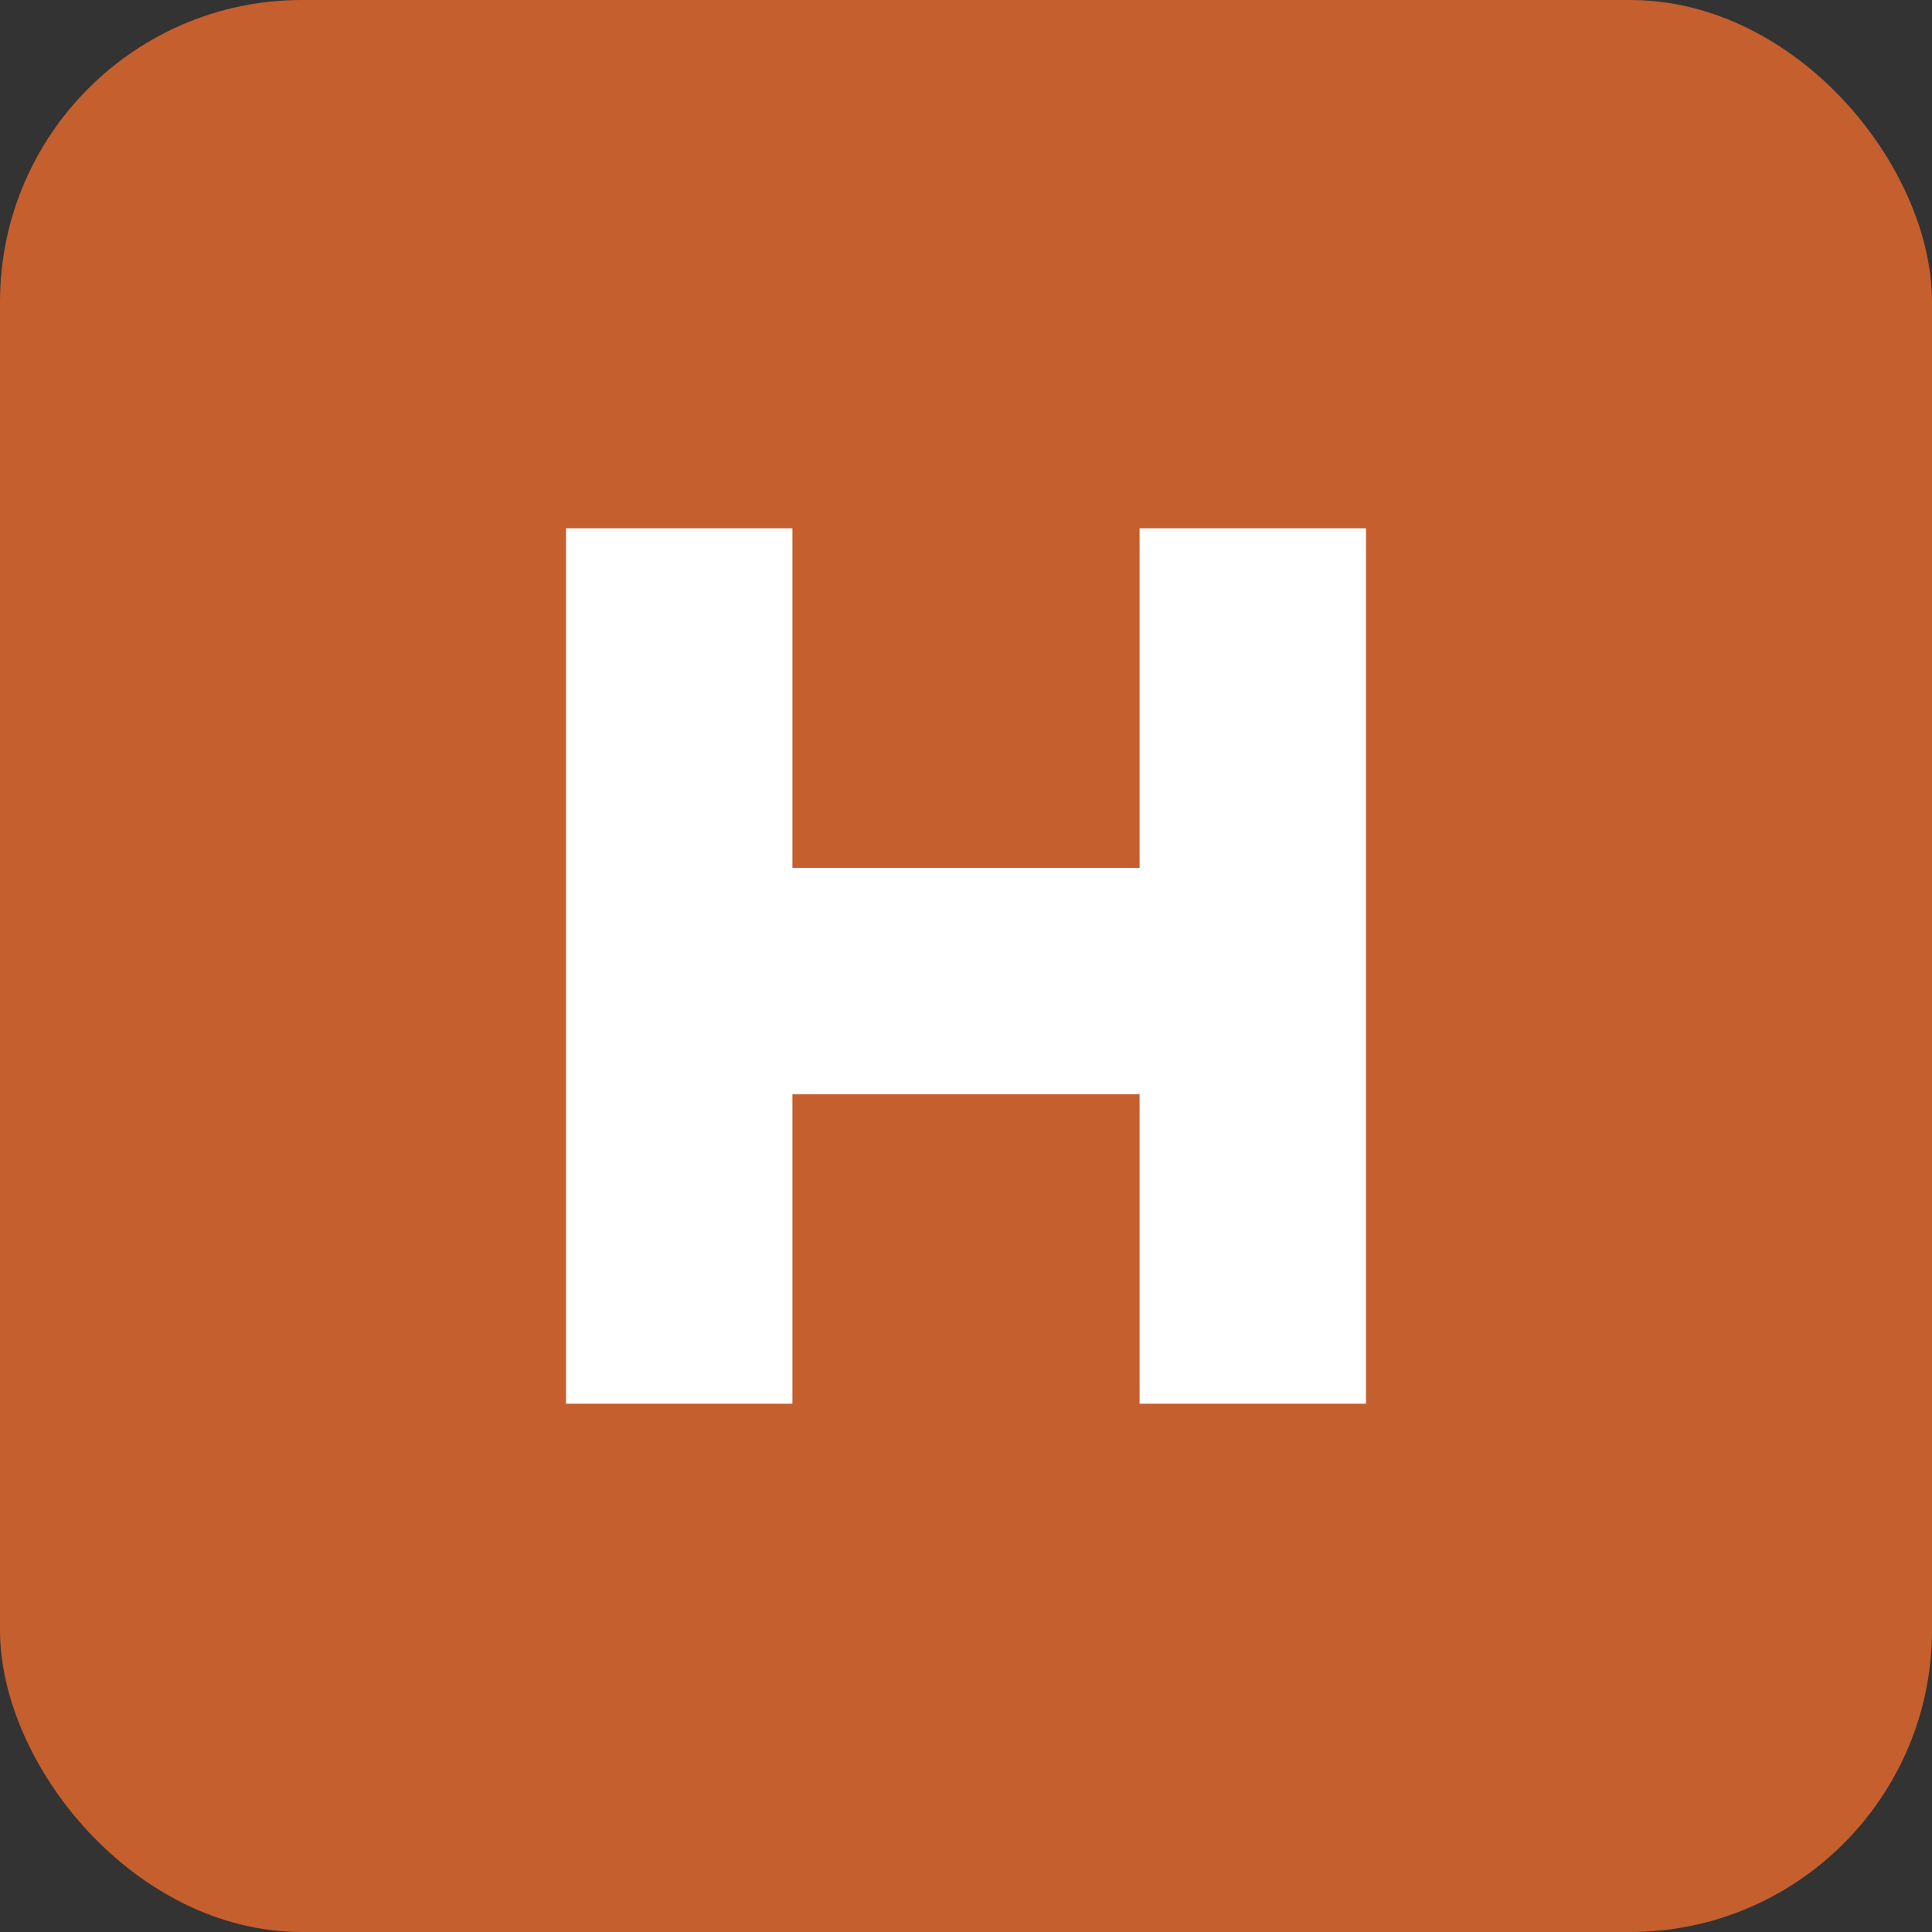
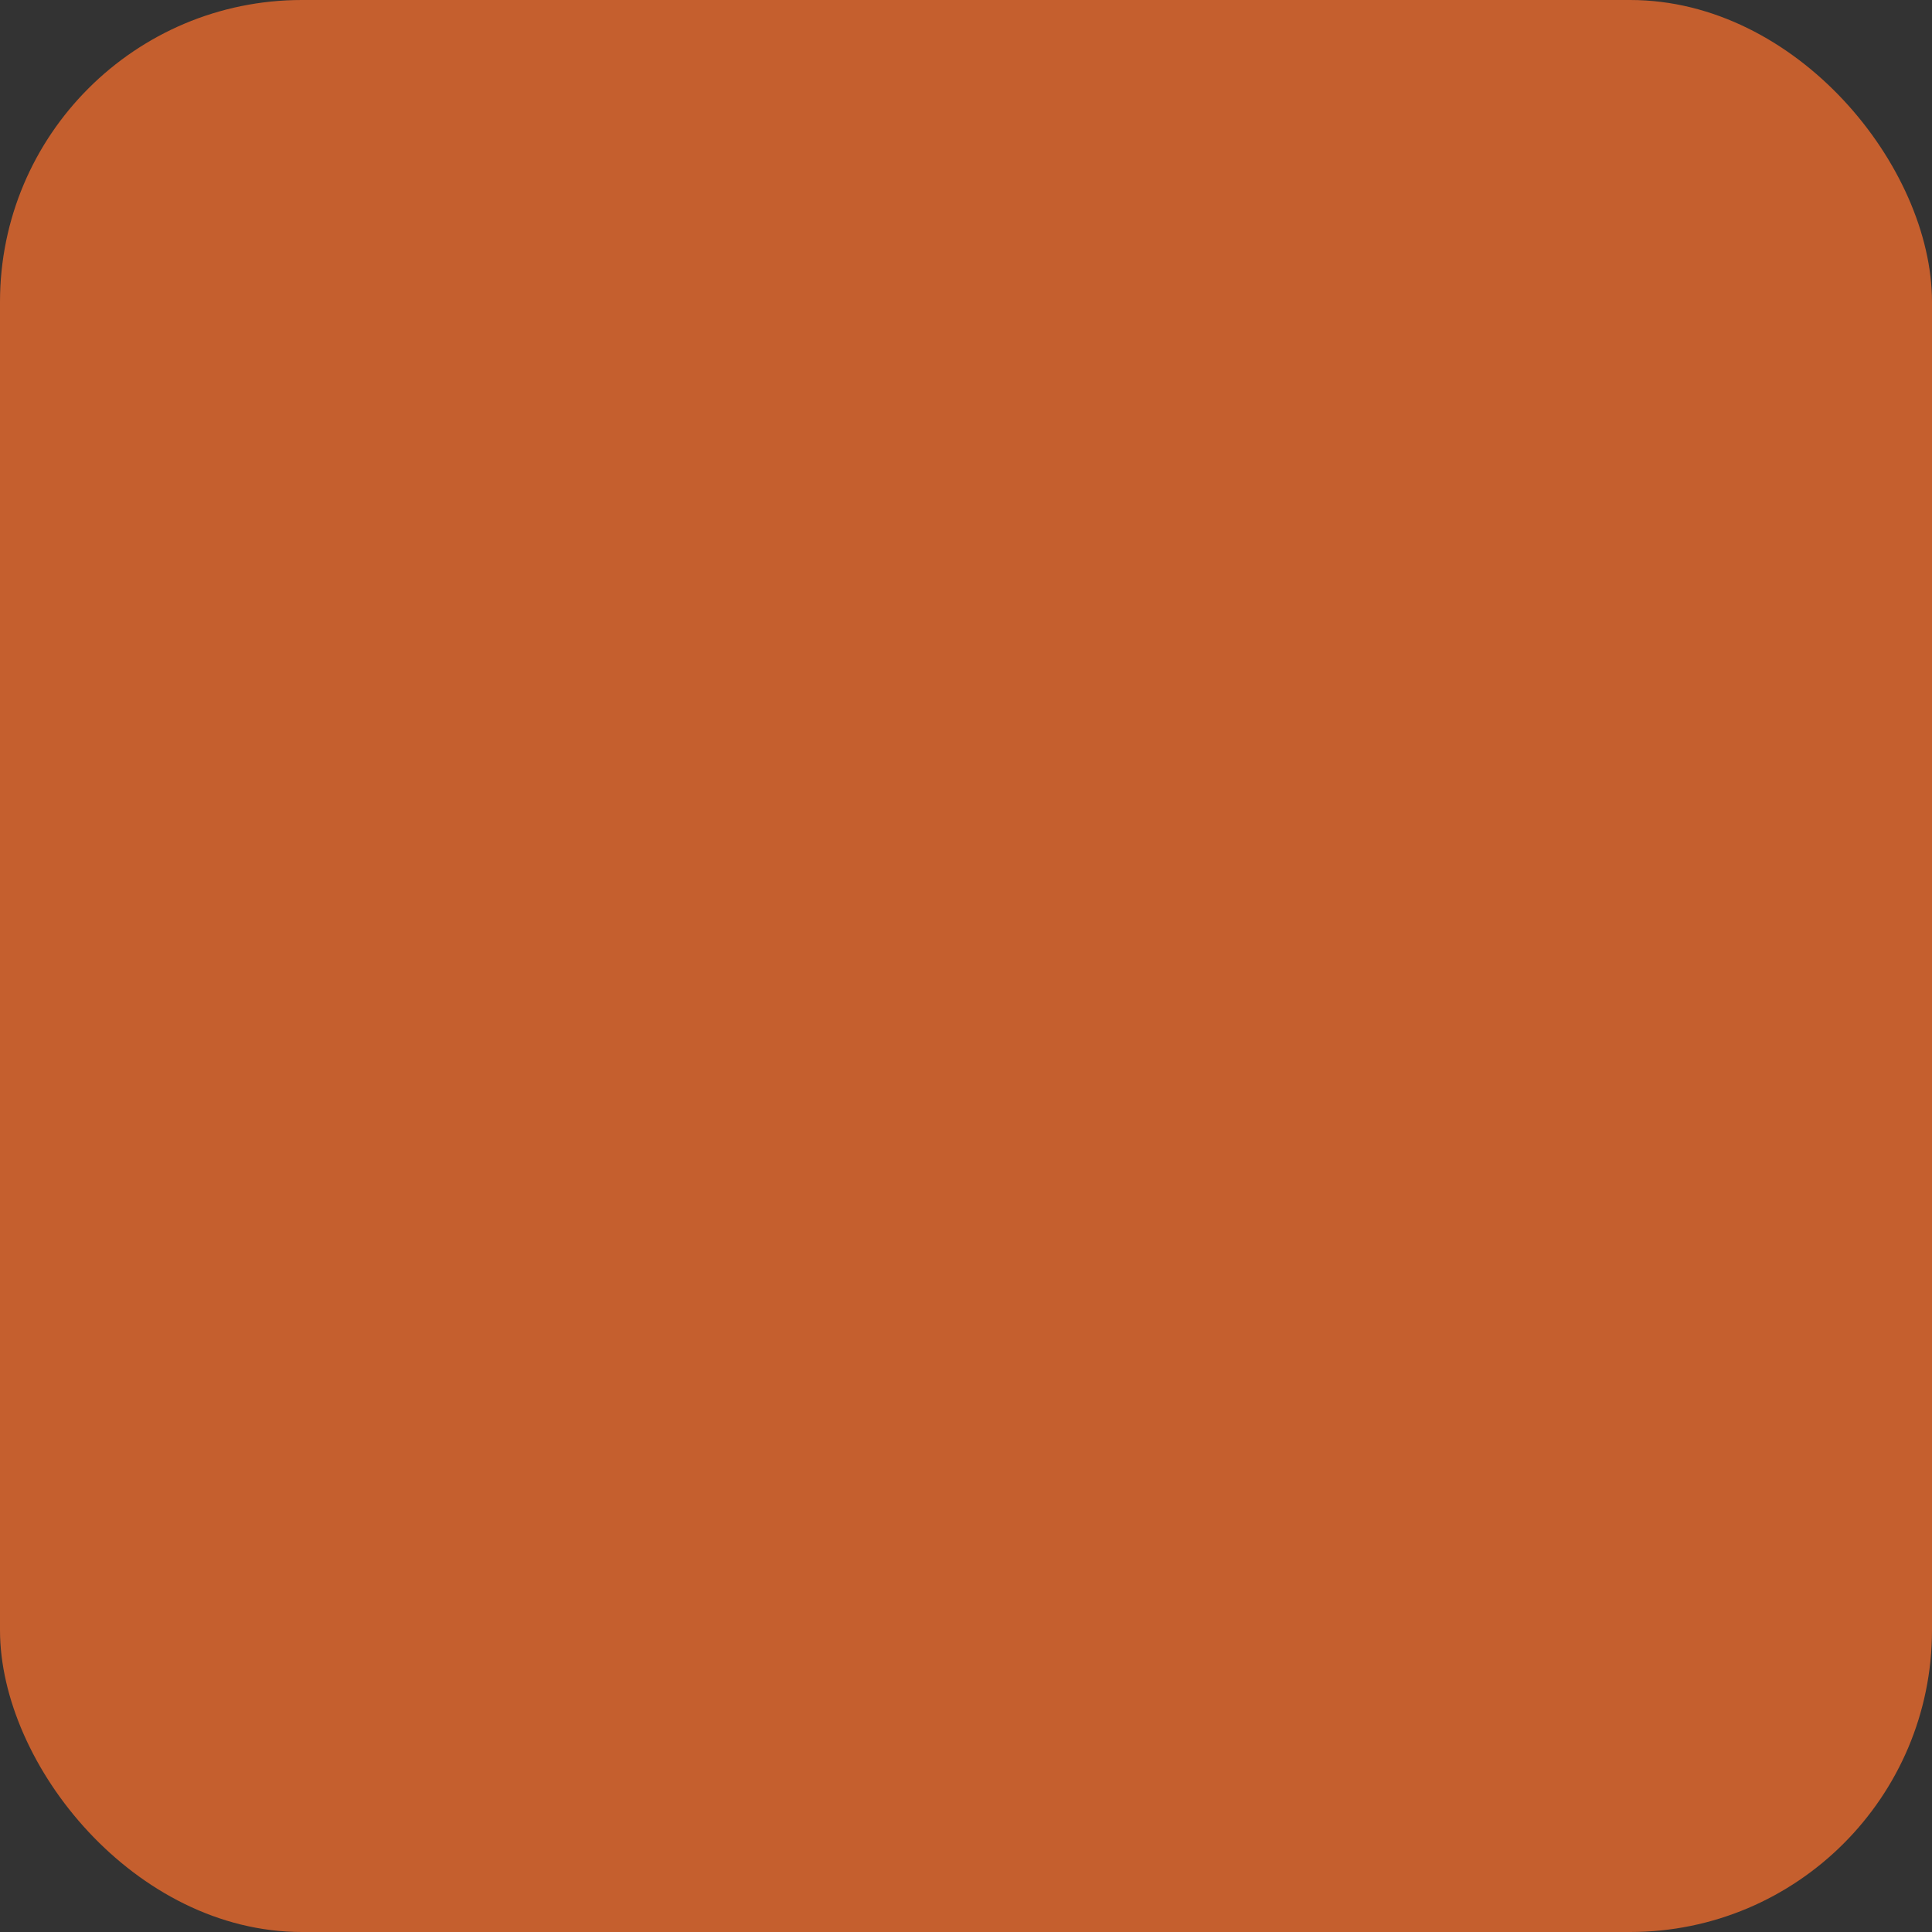
<svg xmlns="http://www.w3.org/2000/svg" width="512" height="512" viewBox="0 0 512 512">
  <rect x="0" y="0" width="512" height="512" fill="#333333" stroke="none" />
  <rect width="512" height="512" rx="80" fill="#C55F2E" />
-   <path d="M150 140 L150 372 L210 372 L210 290 L302 290 L302 372 L362 372 L362 140 L302 140 L302 230 L210 230 L210 140 Z" fill="white" />
</svg>